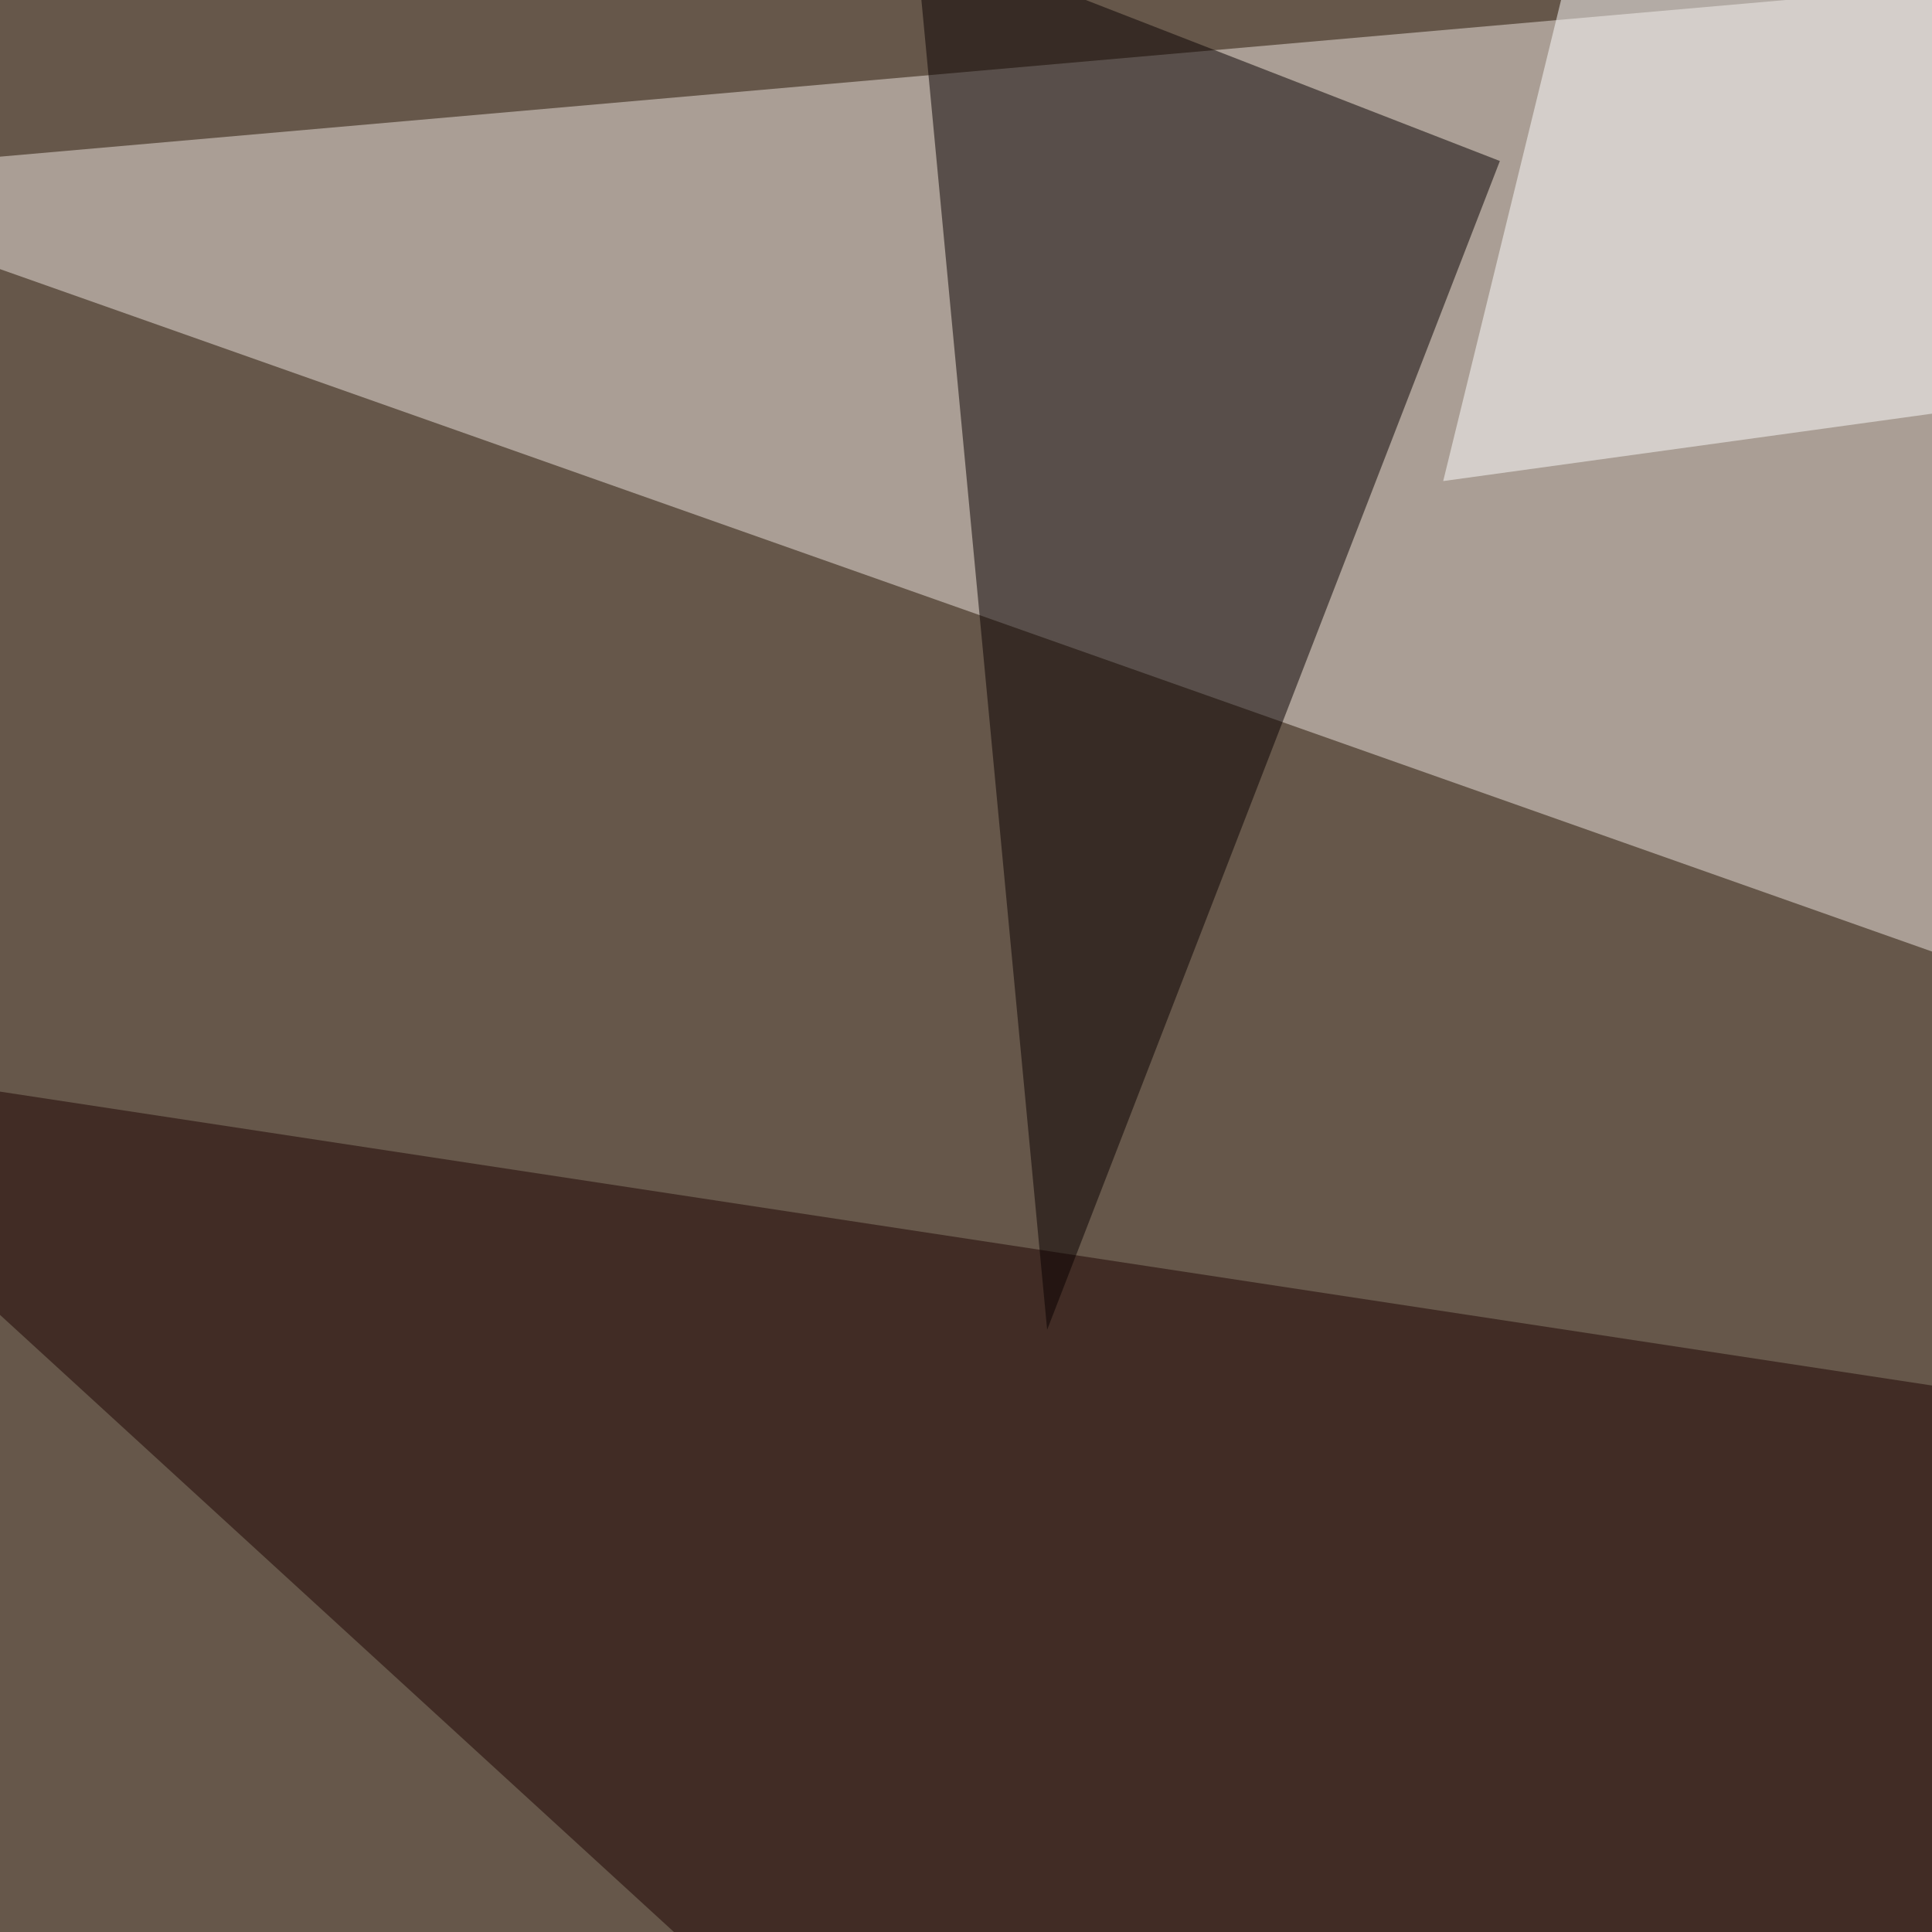
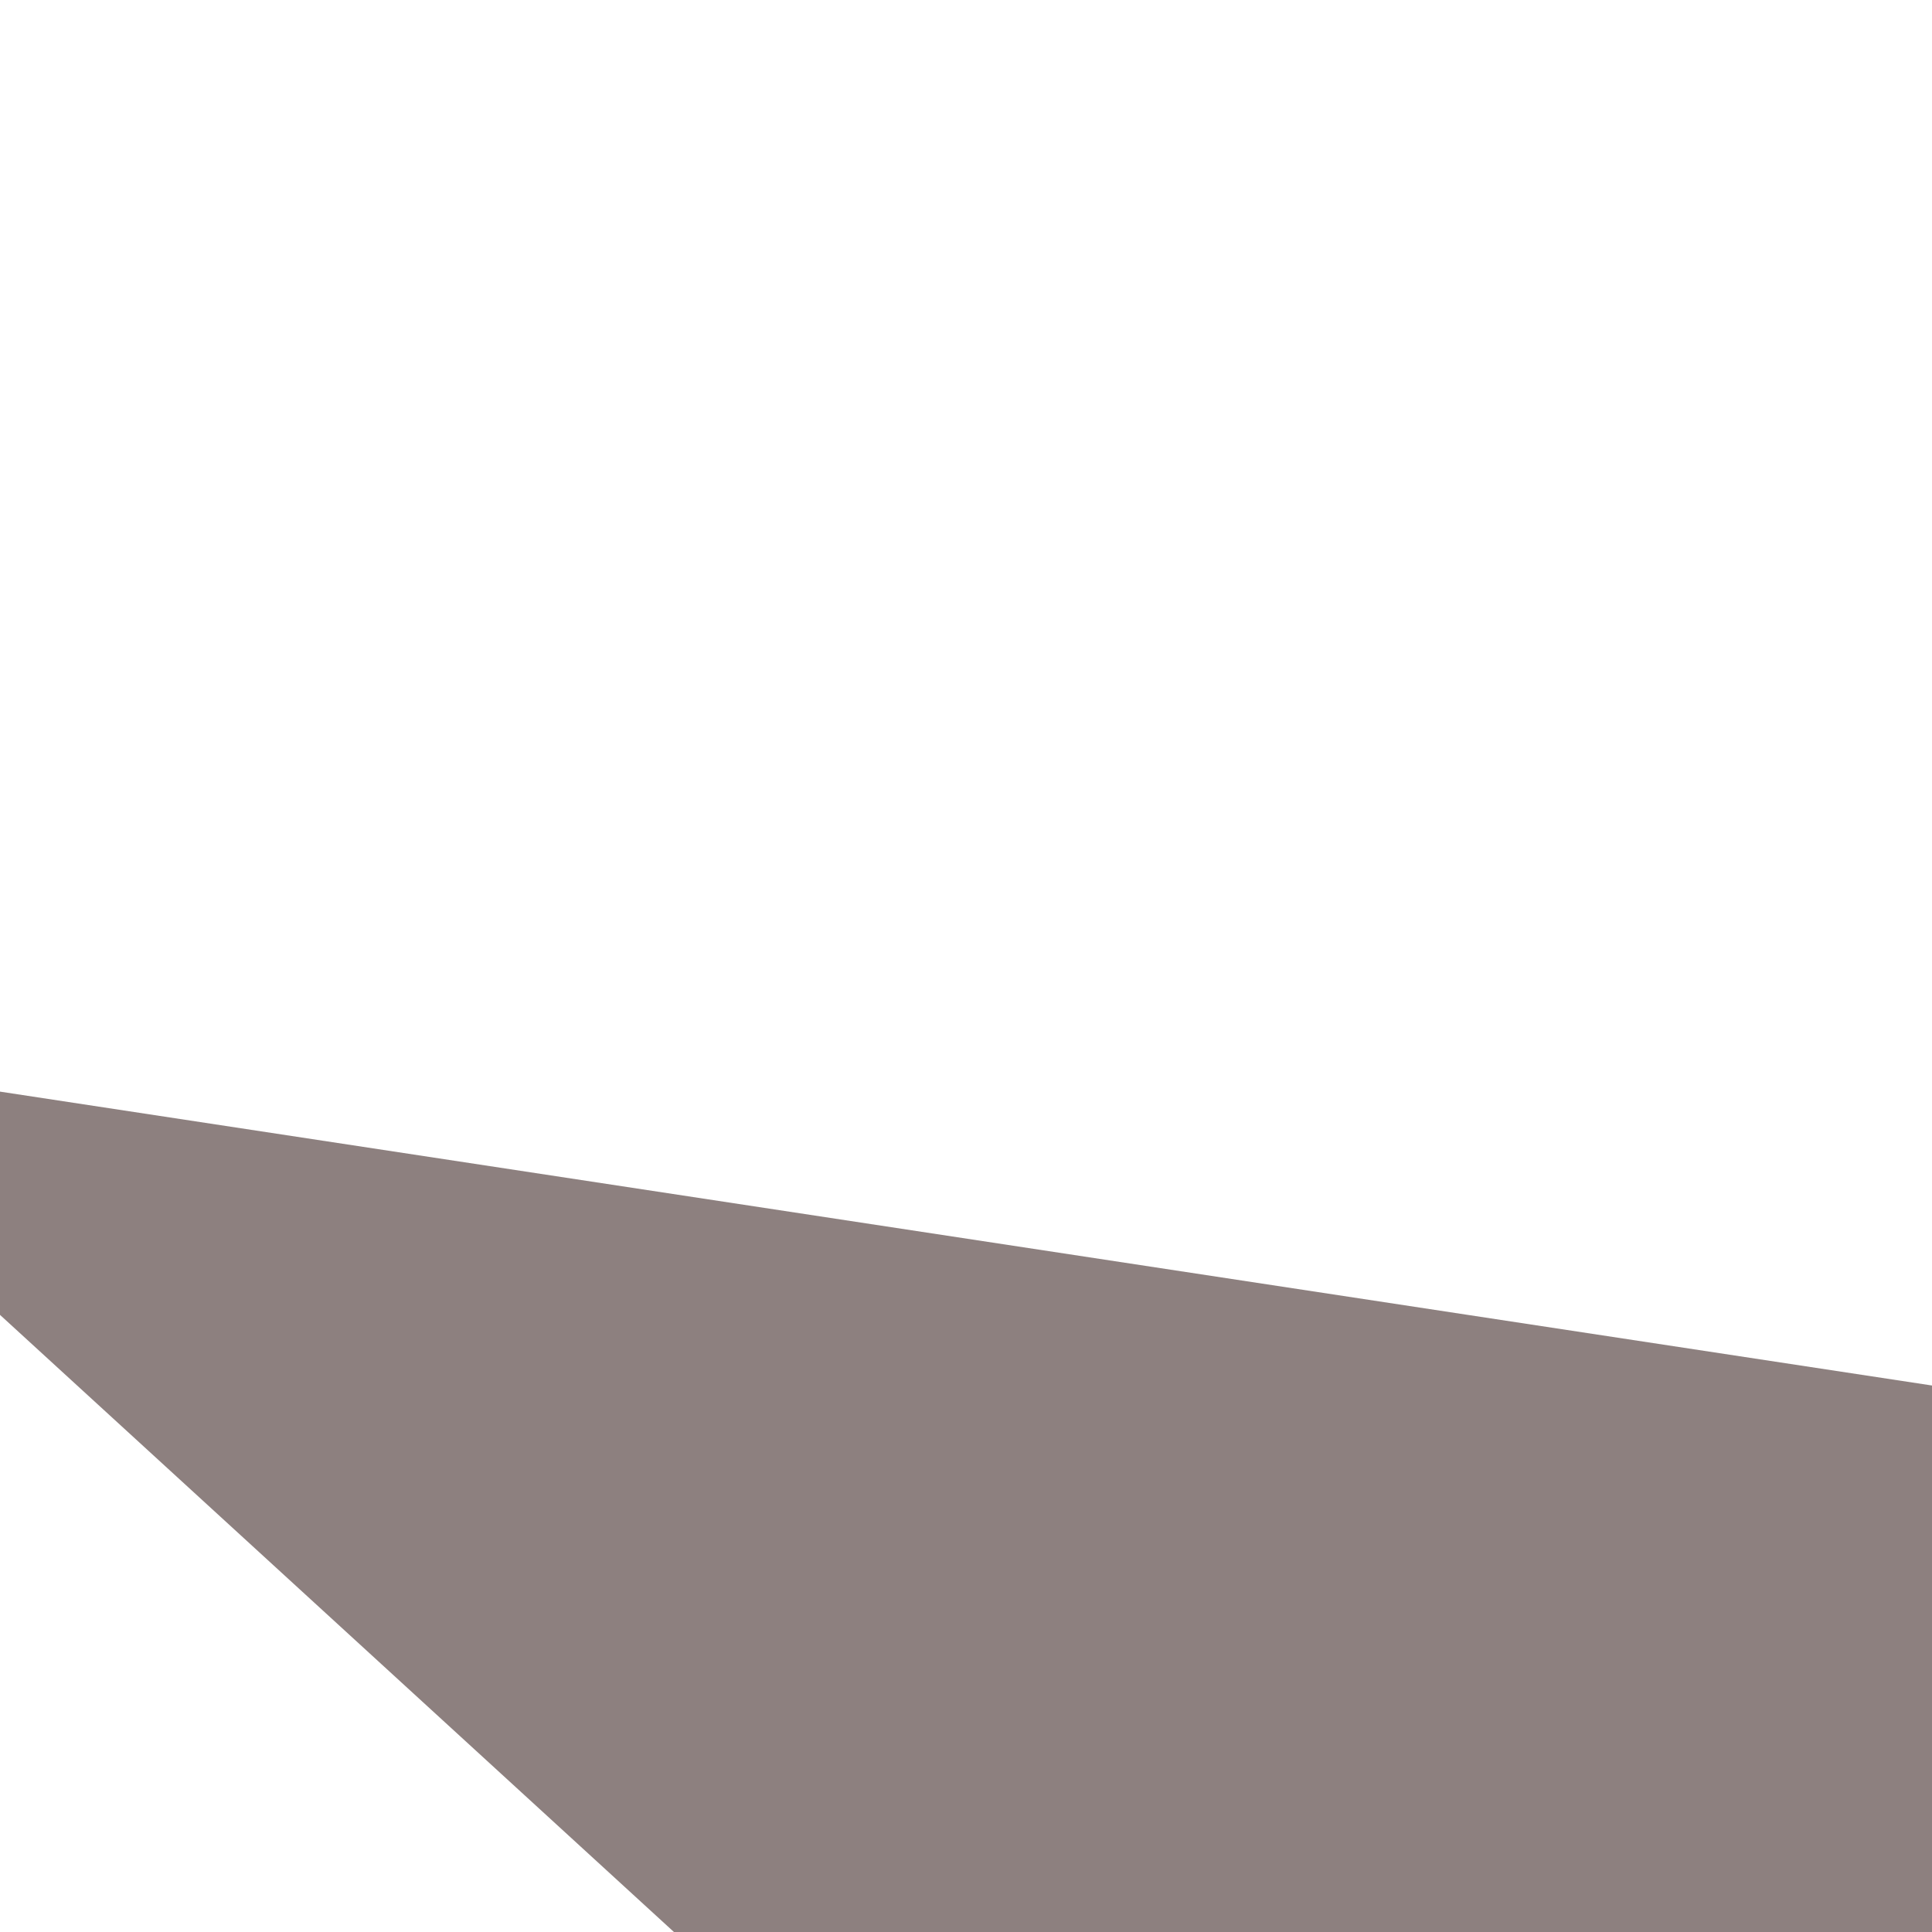
<svg xmlns="http://www.w3.org/2000/svg" width="300" height="300">
  <filter id="a">
    <feGaussianBlur stdDeviation="55" />
  </filter>
-   <rect width="100%" height="100%" fill="#66574a" />
  <g filter="url(#a)">
    <g fill-opacity=".5">
-       <path fill="#eee7e0" d="M599.1 253.4L-39.6 27.8l668-58.6z" />
      <path fill="#1c0200" d="M441 608l322.2-322.4-808.6-123z" />
-       <path fill="#fff" d="M224.1 74.7L584.5 25l-331-70.3z" />
-       <path fill="#090000" d="M162.6 206.5L142.1-10.3 232.9 25z" />
    </g>
  </g>
</svg>